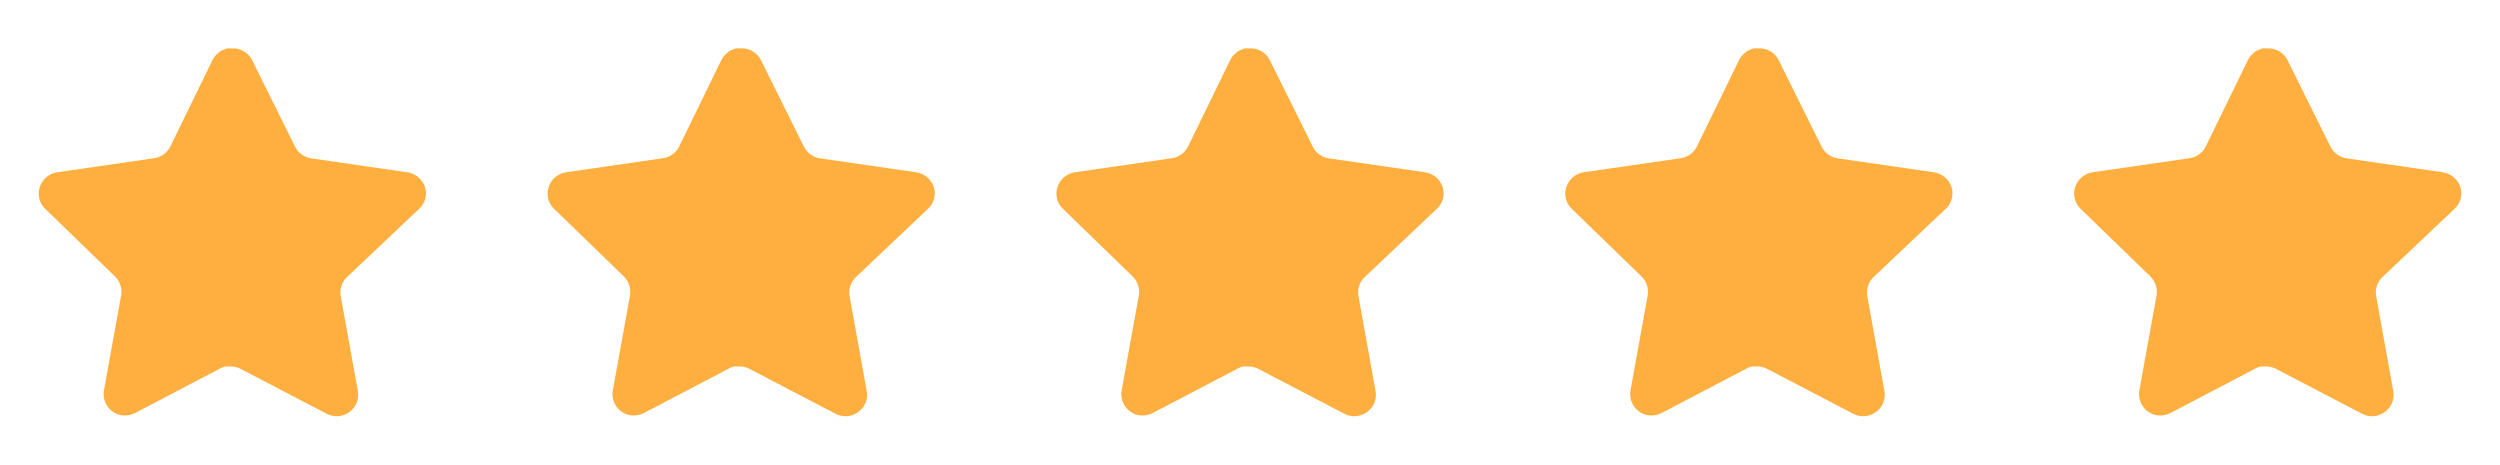
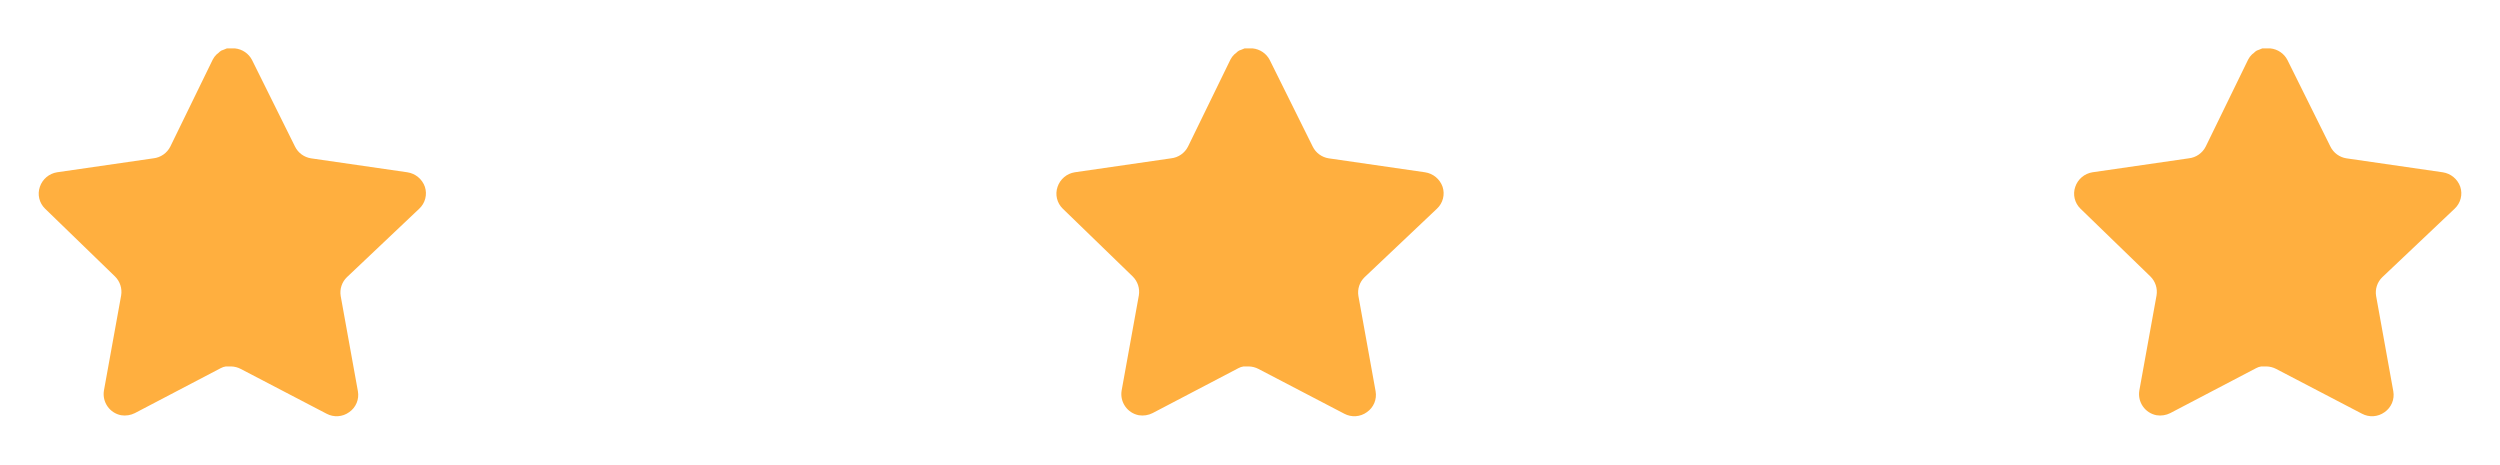
<svg xmlns="http://www.w3.org/2000/svg" width="113" height="21" viewBox="0 0 113 21" fill="none">
  <path d="M15.679 12.53C15.452 12.75 15.348 13.067 15.399 13.379L16.177 17.684C16.243 18.049 16.089 18.418 15.784 18.629C15.484 18.848 15.086 18.874 14.76 18.699L10.884 16.677C10.75 16.606 10.6 16.567 10.447 16.563H10.21C10.128 16.575 10.047 16.601 9.974 16.642L6.097 18.672C5.906 18.769 5.689 18.803 5.476 18.769C4.958 18.671 4.613 18.177 4.697 17.657L5.476 13.352C5.528 13.037 5.424 12.718 5.197 12.495L2.037 9.432C1.773 9.176 1.681 8.791 1.802 8.444C1.919 8.097 2.219 7.844 2.58 7.787L6.929 7.157C7.259 7.122 7.55 6.921 7.699 6.624L9.615 2.695C9.66 2.607 9.719 2.527 9.79 2.459L9.869 2.397C9.91 2.352 9.957 2.314 10.009 2.284L10.105 2.249L10.254 2.188H10.622C10.951 2.222 11.241 2.418 11.392 2.712L13.334 6.624C13.474 6.91 13.746 7.109 14.06 7.157L18.409 7.787C18.776 7.84 19.083 8.094 19.205 8.444C19.32 8.795 19.221 9.18 18.951 9.432L15.679 12.53Z" fill="#FFAF3F" />
-   <path d="M38.679 12.53C38.452 12.75 38.348 13.067 38.4 13.379L39.177 17.684C39.243 18.049 39.089 18.418 38.784 18.629C38.484 18.848 38.086 18.874 37.76 18.699L33.885 16.677C33.75 16.606 33.6 16.567 33.447 16.563H33.21C33.128 16.575 33.047 16.601 32.974 16.642L29.097 18.672C28.906 18.769 28.689 18.803 28.476 18.769C27.958 18.671 27.613 18.177 27.697 17.657L28.476 13.352C28.528 13.037 28.424 12.718 28.197 12.495L25.037 9.432C24.773 9.176 24.681 8.791 24.802 8.444C24.919 8.097 25.218 7.844 25.58 7.787L29.929 7.157C30.259 7.122 30.55 6.921 30.699 6.624L32.615 2.695C32.66 2.607 32.719 2.527 32.79 2.459L32.869 2.397C32.91 2.352 32.957 2.314 33.01 2.284L33.105 2.249L33.254 2.188H33.622C33.951 2.222 34.241 2.418 34.392 2.712L36.334 6.624C36.474 6.91 36.746 7.109 37.06 7.157L41.409 7.787C41.776 7.84 42.083 8.094 42.205 8.444C42.319 8.795 42.221 9.18 41.951 9.432L38.679 12.53Z" fill="#FFAF3F" />
  <path d="M61.679 12.53C61.452 12.75 61.348 13.067 61.4 13.379L62.177 17.684C62.243 18.049 62.089 18.418 61.784 18.629C61.484 18.848 61.086 18.874 60.76 18.699L56.885 16.677C56.75 16.606 56.6 16.567 56.447 16.563H56.21C56.128 16.575 56.047 16.601 55.974 16.642L52.097 18.672C51.906 18.769 51.689 18.803 51.476 18.769C50.958 18.671 50.612 18.177 50.697 17.657L51.476 13.352C51.528 13.037 51.424 12.718 51.197 12.495L48.037 9.432C47.773 9.176 47.681 8.791 47.802 8.444C47.919 8.097 48.218 7.844 48.58 7.787L52.929 7.157C53.259 7.122 53.55 6.921 53.699 6.624L55.615 2.695C55.66 2.607 55.719 2.527 55.79 2.459L55.869 2.397C55.91 2.352 55.957 2.314 56.01 2.284L56.105 2.249L56.254 2.188H56.622C56.951 2.222 57.241 2.418 57.392 2.712L59.334 6.624C59.474 6.91 59.746 7.109 60.06 7.157L64.409 7.787C64.776 7.84 65.083 8.094 65.205 8.444C65.32 8.795 65.221 9.18 64.951 9.432L61.679 12.53Z" fill="#FFAF3F" />
-   <path d="M84.679 12.53C84.452 12.75 84.348 13.067 84.4 13.379L85.177 17.684C85.243 18.049 85.089 18.418 84.784 18.629C84.484 18.848 84.086 18.874 83.76 18.699L79.885 16.677C79.75 16.606 79.6 16.567 79.447 16.563H79.21C79.128 16.575 79.047 16.601 78.974 16.642L75.097 18.672C74.906 18.769 74.689 18.803 74.476 18.769C73.958 18.671 73.612 18.177 73.697 17.657L74.476 13.352C74.528 13.037 74.424 12.718 74.197 12.495L71.037 9.432C70.773 9.176 70.681 8.791 70.802 8.444C70.919 8.097 71.219 7.844 71.58 7.787L75.929 7.157C76.259 7.122 76.55 6.921 76.699 6.624L78.615 2.695C78.66 2.607 78.719 2.527 78.79 2.459L78.869 2.397C78.91 2.352 78.957 2.314 79.01 2.284L79.105 2.249L79.254 2.188H79.622C79.951 2.222 80.241 2.418 80.392 2.712L82.334 6.624C82.474 6.91 82.746 7.109 83.06 7.157L87.409 7.787C87.776 7.84 88.083 8.094 88.205 8.444C88.32 8.795 88.221 9.18 87.951 9.432L84.679 12.53Z" fill="#FFAF3F" />
  <path d="M107.679 12.53C107.452 12.75 107.348 13.067 107.4 13.379L108.177 17.684C108.243 18.049 108.089 18.418 107.784 18.629C107.484 18.848 107.086 18.874 106.76 18.699L102.885 16.677C102.75 16.606 102.6 16.567 102.447 16.563H102.21C102.128 16.575 102.047 16.601 101.974 16.642L98.097 18.672C97.906 18.769 97.689 18.803 97.476 18.769C96.958 18.671 96.612 18.177 96.697 17.657L97.476 13.352C97.528 13.037 97.424 12.718 97.197 12.495L94.037 9.432C93.773 9.176 93.681 8.791 93.802 8.444C93.919 8.097 94.219 7.844 94.58 7.787L98.929 7.157C99.259 7.122 99.55 6.921 99.699 6.624L101.615 2.695C101.66 2.607 101.719 2.527 101.79 2.459L101.869 2.397C101.91 2.352 101.957 2.314 102.01 2.284L102.105 2.249L102.254 2.188H102.622C102.951 2.222 103.241 2.418 103.392 2.712L105.334 6.624C105.474 6.91 105.746 7.109 106.06 7.157L110.409 7.787C110.776 7.84 111.083 8.094 111.205 8.444C111.32 8.795 111.221 9.18 110.951 9.432L107.679 12.53Z" fill="#FFAF3F" />
</svg>